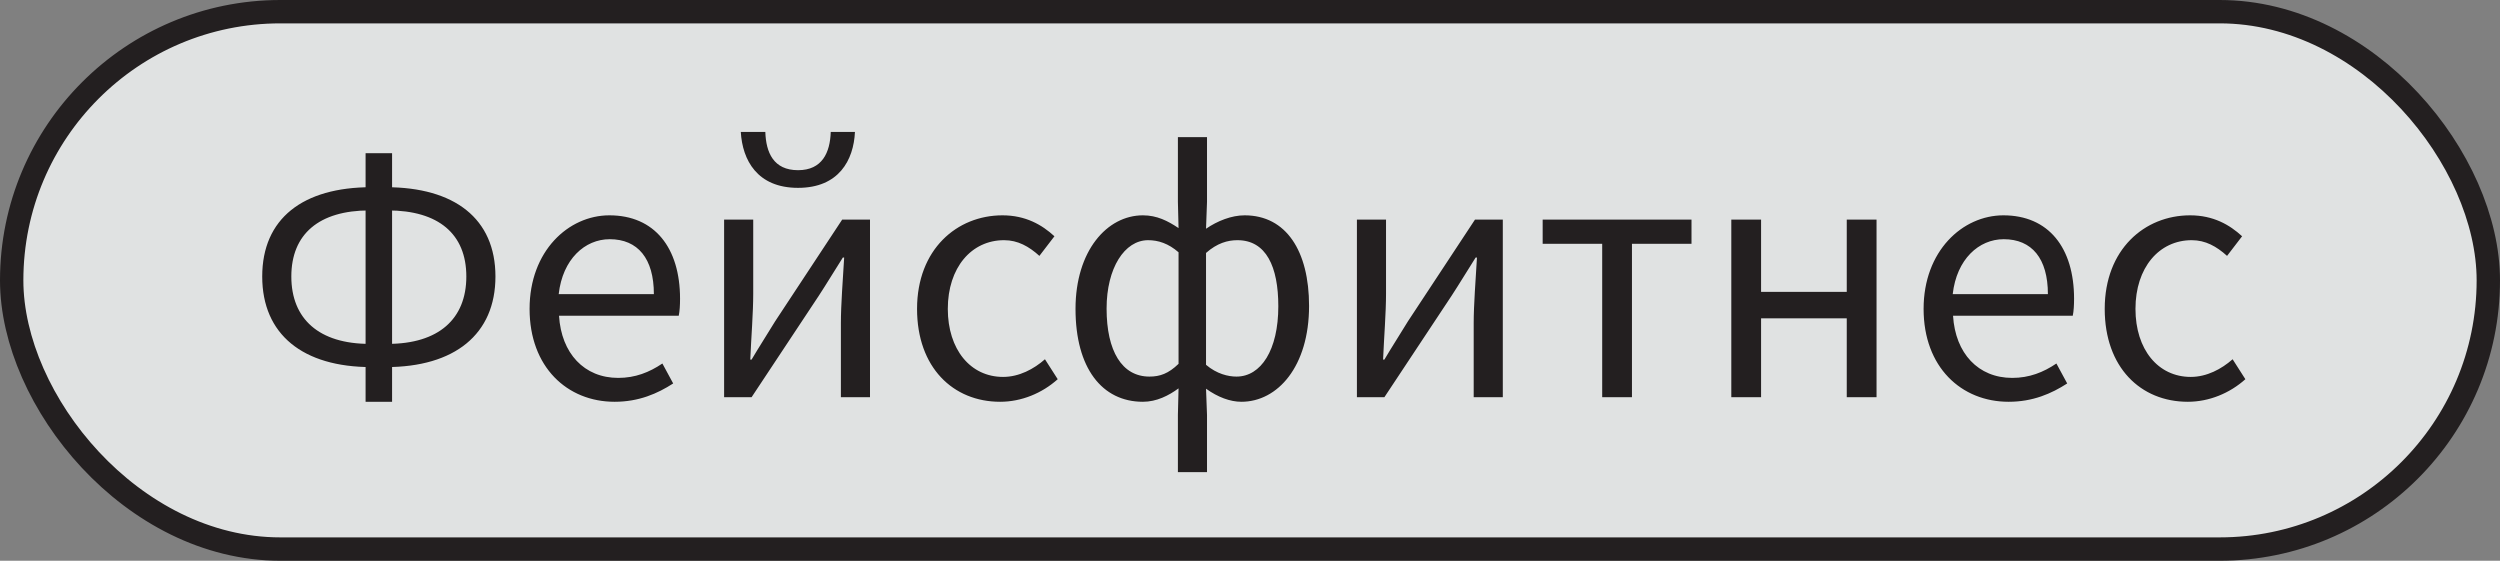
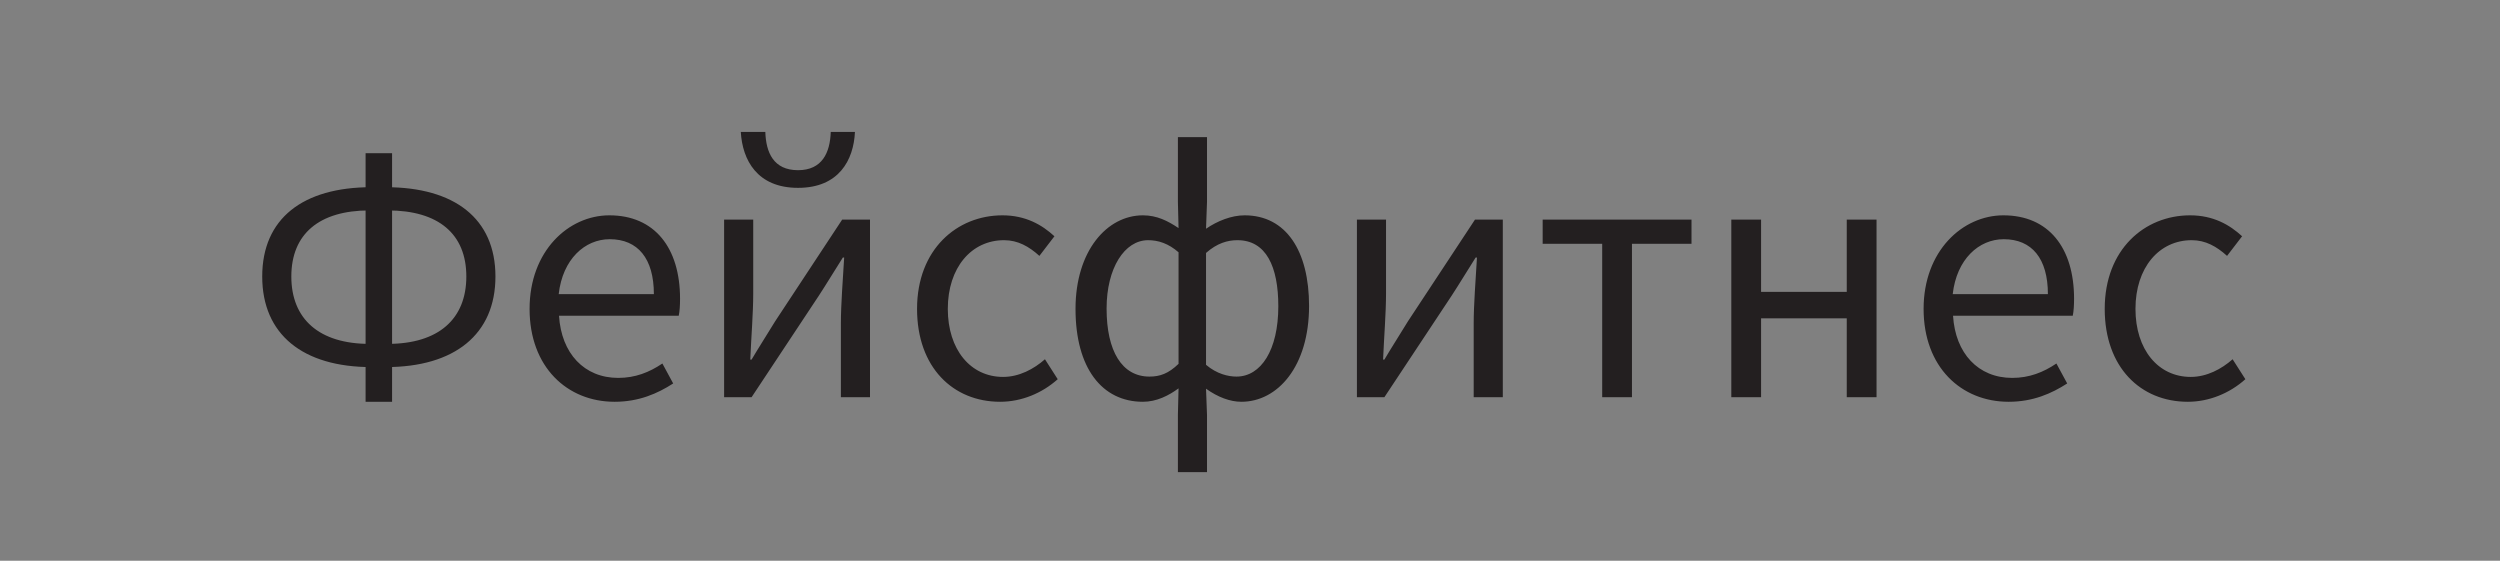
<svg xmlns="http://www.w3.org/2000/svg" width="107" height="24" viewBox="0 0 107 24" fill="none">
  <rect x="0" y="0" width="107" height="24" fill="#808080" stroke="none" />
-   <rect x="0.5" y="0.5" width="106" height="23" rx="11.5" fill="#F7FAFA" fill-opacity="0.8" />
-   <rect x="0.5" y="0.5" width="106" height="23" rx="11.5" stroke="#231F20" />
  <path d="M15.899 15.712C12.959 15.712 11.223 14.312 11.223 11.834C11.223 9.356 12.959 8.012 15.899 8.012H16.515C19.455 8.012 21.205 9.356 21.205 11.834C21.205 14.312 19.455 15.712 16.515 15.712H15.899ZM15.815 14.718H16.599C18.769 14.718 19.959 13.654 19.959 11.834C19.959 10.014 18.769 9.006 16.599 9.006H15.815C13.659 9.006 12.469 10.014 12.469 11.834C12.469 13.654 13.659 14.718 15.815 14.718ZM15.647 17.196V6.556H16.781V17.196H15.647ZM26.306 17.196C24.276 17.196 22.666 15.712 22.666 13.22C22.666 10.742 24.332 9.216 26.082 9.216C28.014 9.216 29.106 10.602 29.106 12.786C29.106 13.052 29.092 13.318 29.05 13.514H23.926C24.024 15.124 25.004 16.174 26.46 16.174C27.188 16.174 27.79 15.936 28.35 15.558L28.812 16.412C28.14 16.846 27.342 17.196 26.306 17.196ZM23.912 12.59H27.986C27.986 11.064 27.3 10.238 26.096 10.238C25.032 10.238 24.08 11.092 23.912 12.59ZM30.992 17V9.398H32.238V12.576C32.238 13.388 32.154 14.41 32.112 15.39H32.168C32.448 14.914 32.896 14.214 33.176 13.752L36.046 9.398H37.236V17H35.99V13.836C35.99 13.024 36.074 12.002 36.13 11.022H36.074C35.78 11.484 35.346 12.198 35.052 12.646L32.168 17H30.992ZM34.156 8.04C32.406 8.04 31.776 6.85 31.706 5.646H32.756C32.784 6.528 33.106 7.284 34.156 7.284C35.192 7.284 35.528 6.528 35.556 5.646H36.592C36.536 6.85 35.906 8.04 34.156 8.04ZM42.806 17.196C40.79 17.196 39.25 15.726 39.25 13.22C39.25 10.672 40.958 9.216 42.904 9.216C43.898 9.216 44.598 9.622 45.13 10.112L44.486 10.952C44.038 10.546 43.562 10.28 42.974 10.28C41.574 10.28 40.566 11.456 40.566 13.22C40.566 14.956 41.532 16.132 42.932 16.132C43.618 16.132 44.248 15.796 44.724 15.376L45.27 16.23C44.598 16.832 43.716 17.196 42.806 17.196ZM50.414 20.206V17.756L50.442 16.622C50.022 16.93 49.504 17.196 48.916 17.196C47.166 17.196 46.032 15.754 46.032 13.22C46.032 10.742 47.376 9.216 48.916 9.216C49.518 9.216 49.98 9.454 50.442 9.762L50.414 8.642V5.87H51.66V8.642L51.618 9.79C52.108 9.454 52.71 9.216 53.27 9.216C55.048 9.216 56.028 10.742 56.028 13.094C56.028 15.684 54.684 17.196 53.13 17.196C52.654 17.196 52.122 17 51.618 16.636L51.66 17.756V20.206H50.414ZM49.196 16.118C49.644 16.118 50.008 15.992 50.442 15.572V10.798C50.008 10.42 49.574 10.28 49.14 10.28C48.132 10.28 47.362 11.47 47.362 13.206C47.362 15.026 48.02 16.118 49.196 16.118ZM52.92 16.118C53.97 16.118 54.712 14.984 54.712 13.108C54.712 11.414 54.194 10.28 52.962 10.28C52.542 10.28 52.094 10.406 51.618 10.826V15.614C52.08 16.006 52.57 16.118 52.92 16.118ZM58.076 17V9.398H59.322V12.576C59.322 13.388 59.238 14.41 59.196 15.39H59.252C59.532 14.914 59.98 14.214 60.26 13.752L63.13 9.398H64.32V17H63.074V13.836C63.074 13.024 63.158 12.002 63.214 11.022H63.158C62.864 11.484 62.43 12.198 62.136 12.646L59.252 17H58.076ZM68.574 17V10.434H66.026V9.398H72.396V10.434H69.848V17H68.574ZM74.1 17V9.398H75.374V12.492H79.041V9.398H80.316V17H79.041V13.626H75.374V17H74.1ZM85.97 17.196C83.94 17.196 82.33 15.712 82.33 13.22C82.33 10.742 83.996 9.216 85.746 9.216C87.678 9.216 88.77 10.602 88.77 12.786C88.77 13.052 88.756 13.318 88.714 13.514H83.59C83.688 15.124 84.668 16.174 86.124 16.174C86.852 16.174 87.454 15.936 88.014 15.558L88.476 16.412C87.804 16.846 87.006 17.196 85.97 17.196ZM83.576 12.59H87.65C87.65 11.064 86.964 10.238 85.76 10.238C84.696 10.238 83.744 11.092 83.576 12.59ZM93.638 17.196C91.622 17.196 90.082 15.726 90.082 13.22C90.082 10.672 91.79 9.216 93.736 9.216C94.73 9.216 95.43 9.622 95.962 10.112L95.318 10.952C94.87 10.546 94.394 10.28 93.806 10.28C92.406 10.28 91.398 11.456 91.398 13.22C91.398 14.956 92.364 16.132 93.764 16.132C94.45 16.132 95.08 15.796 95.556 15.376L96.102 16.23C95.43 16.832 94.548 17.196 93.638 17.196Z" fill="#231F20" />
</svg>